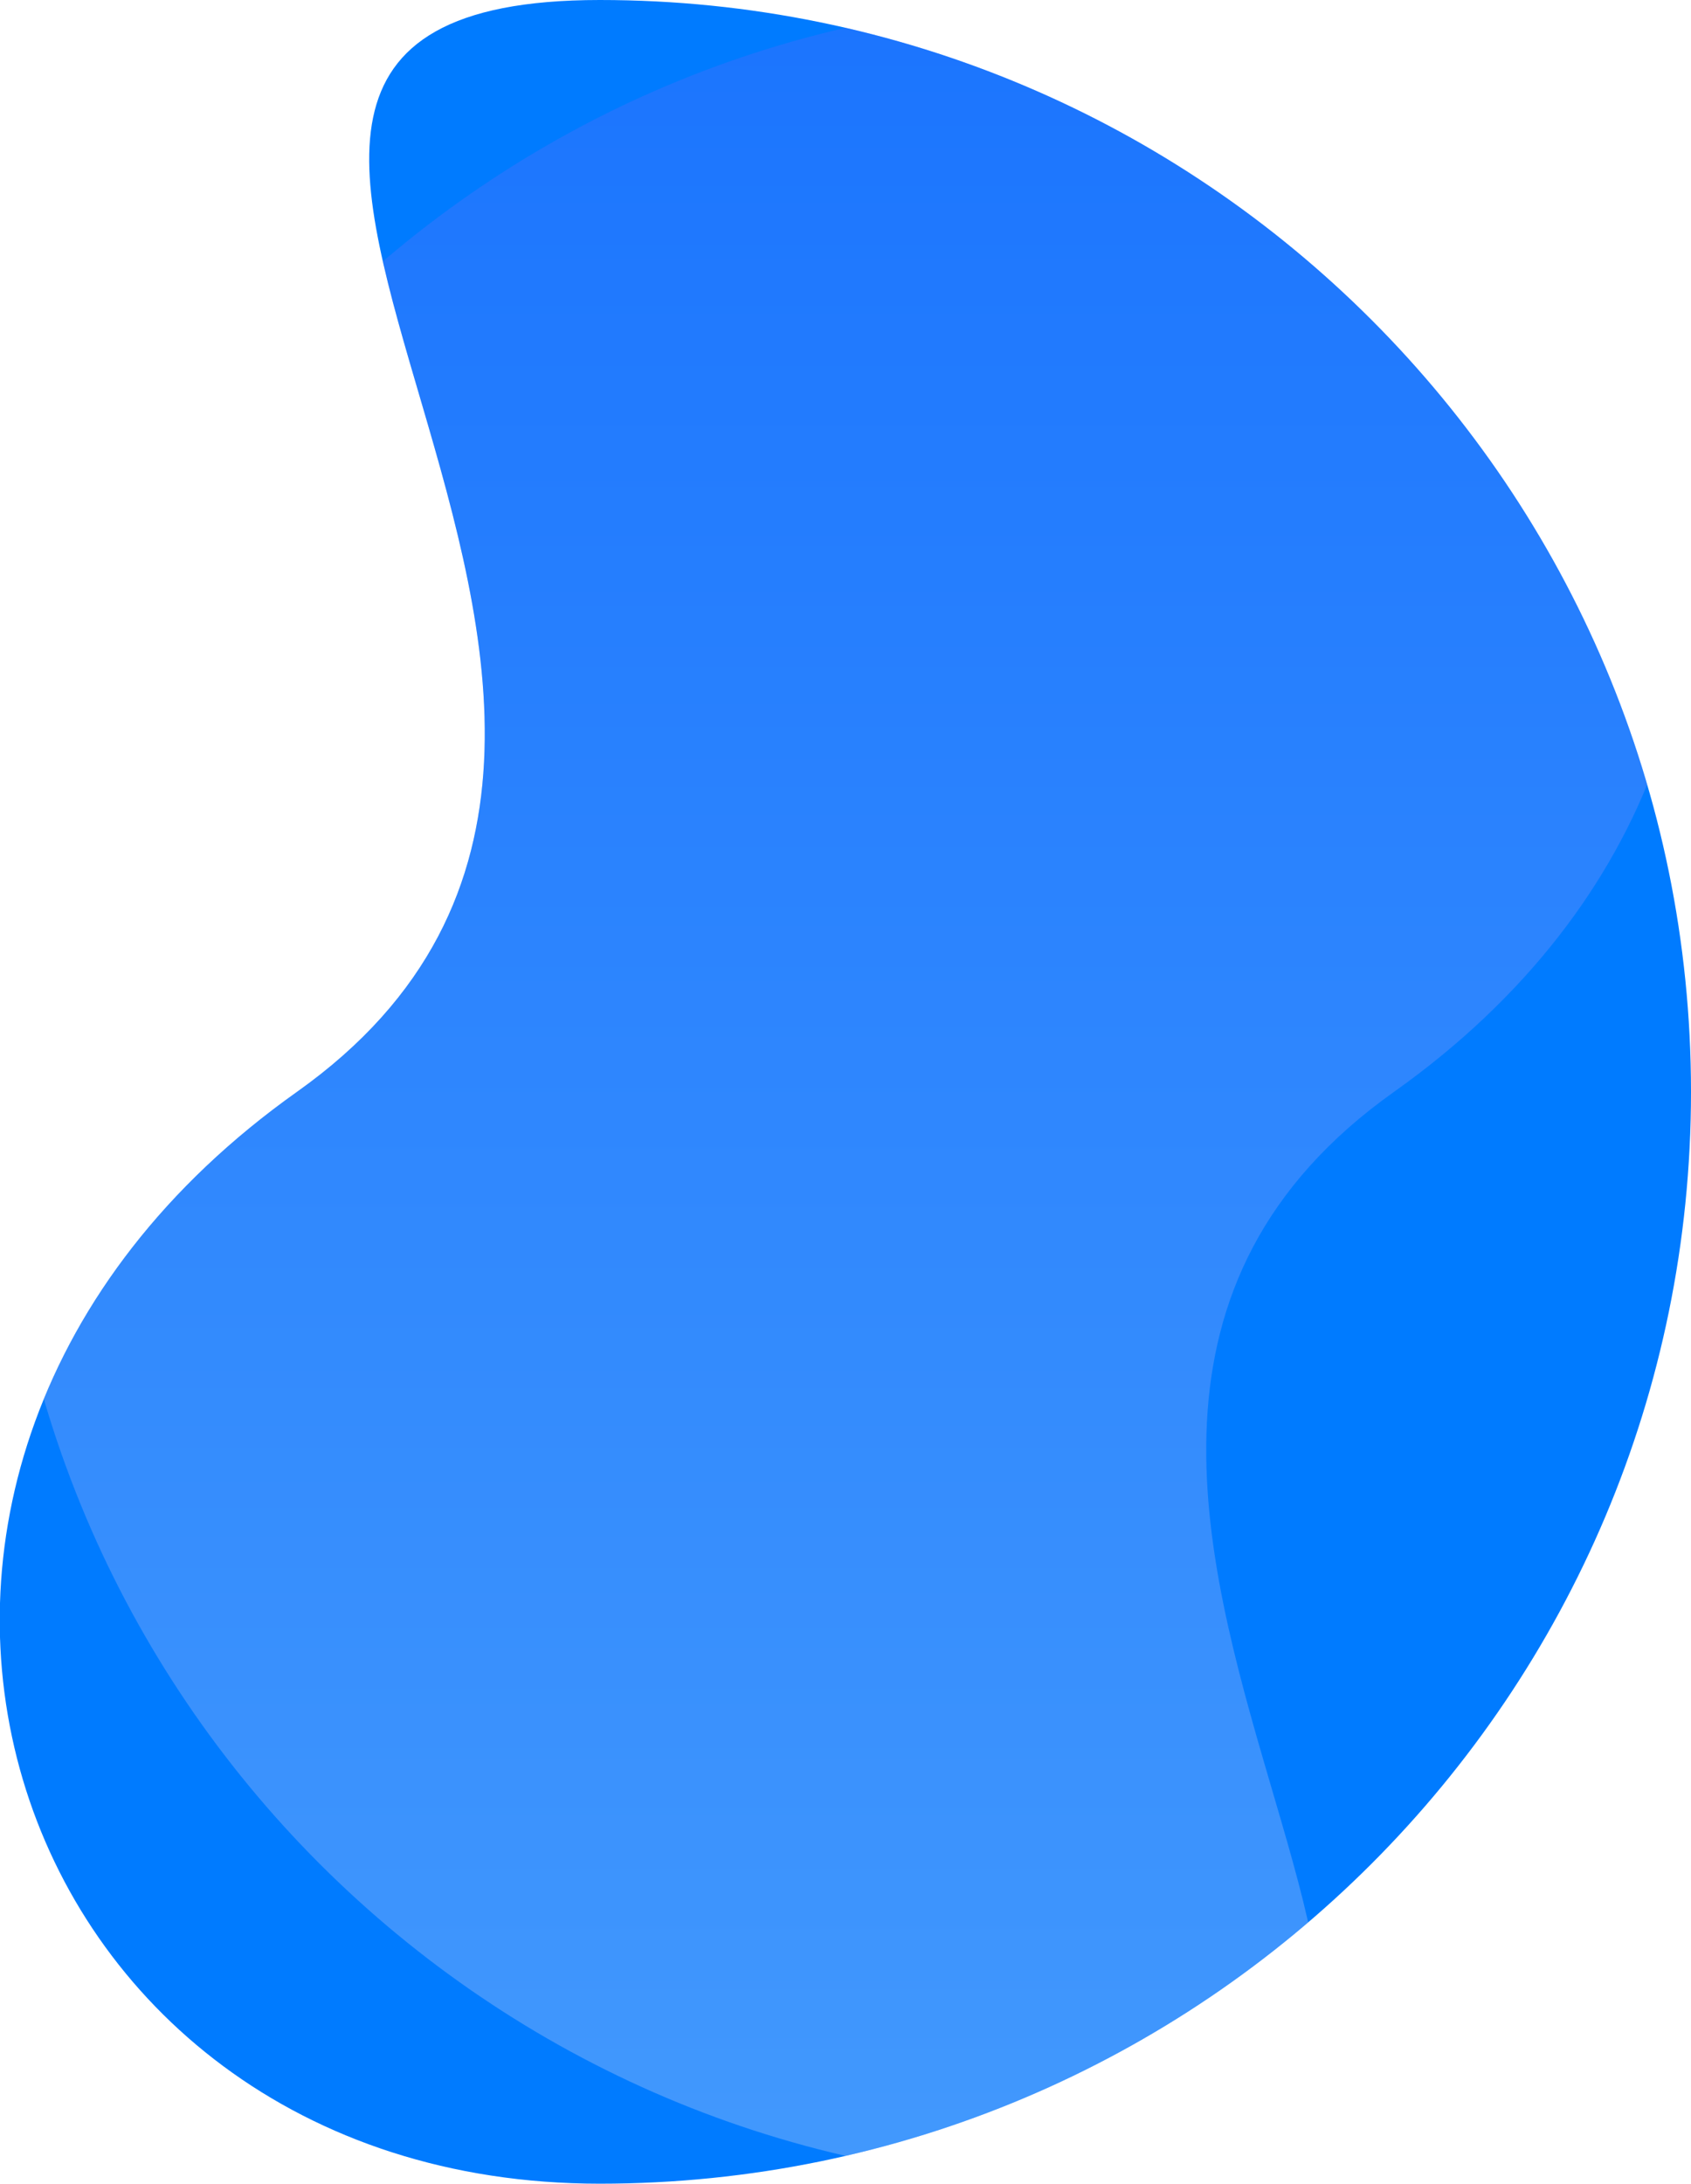
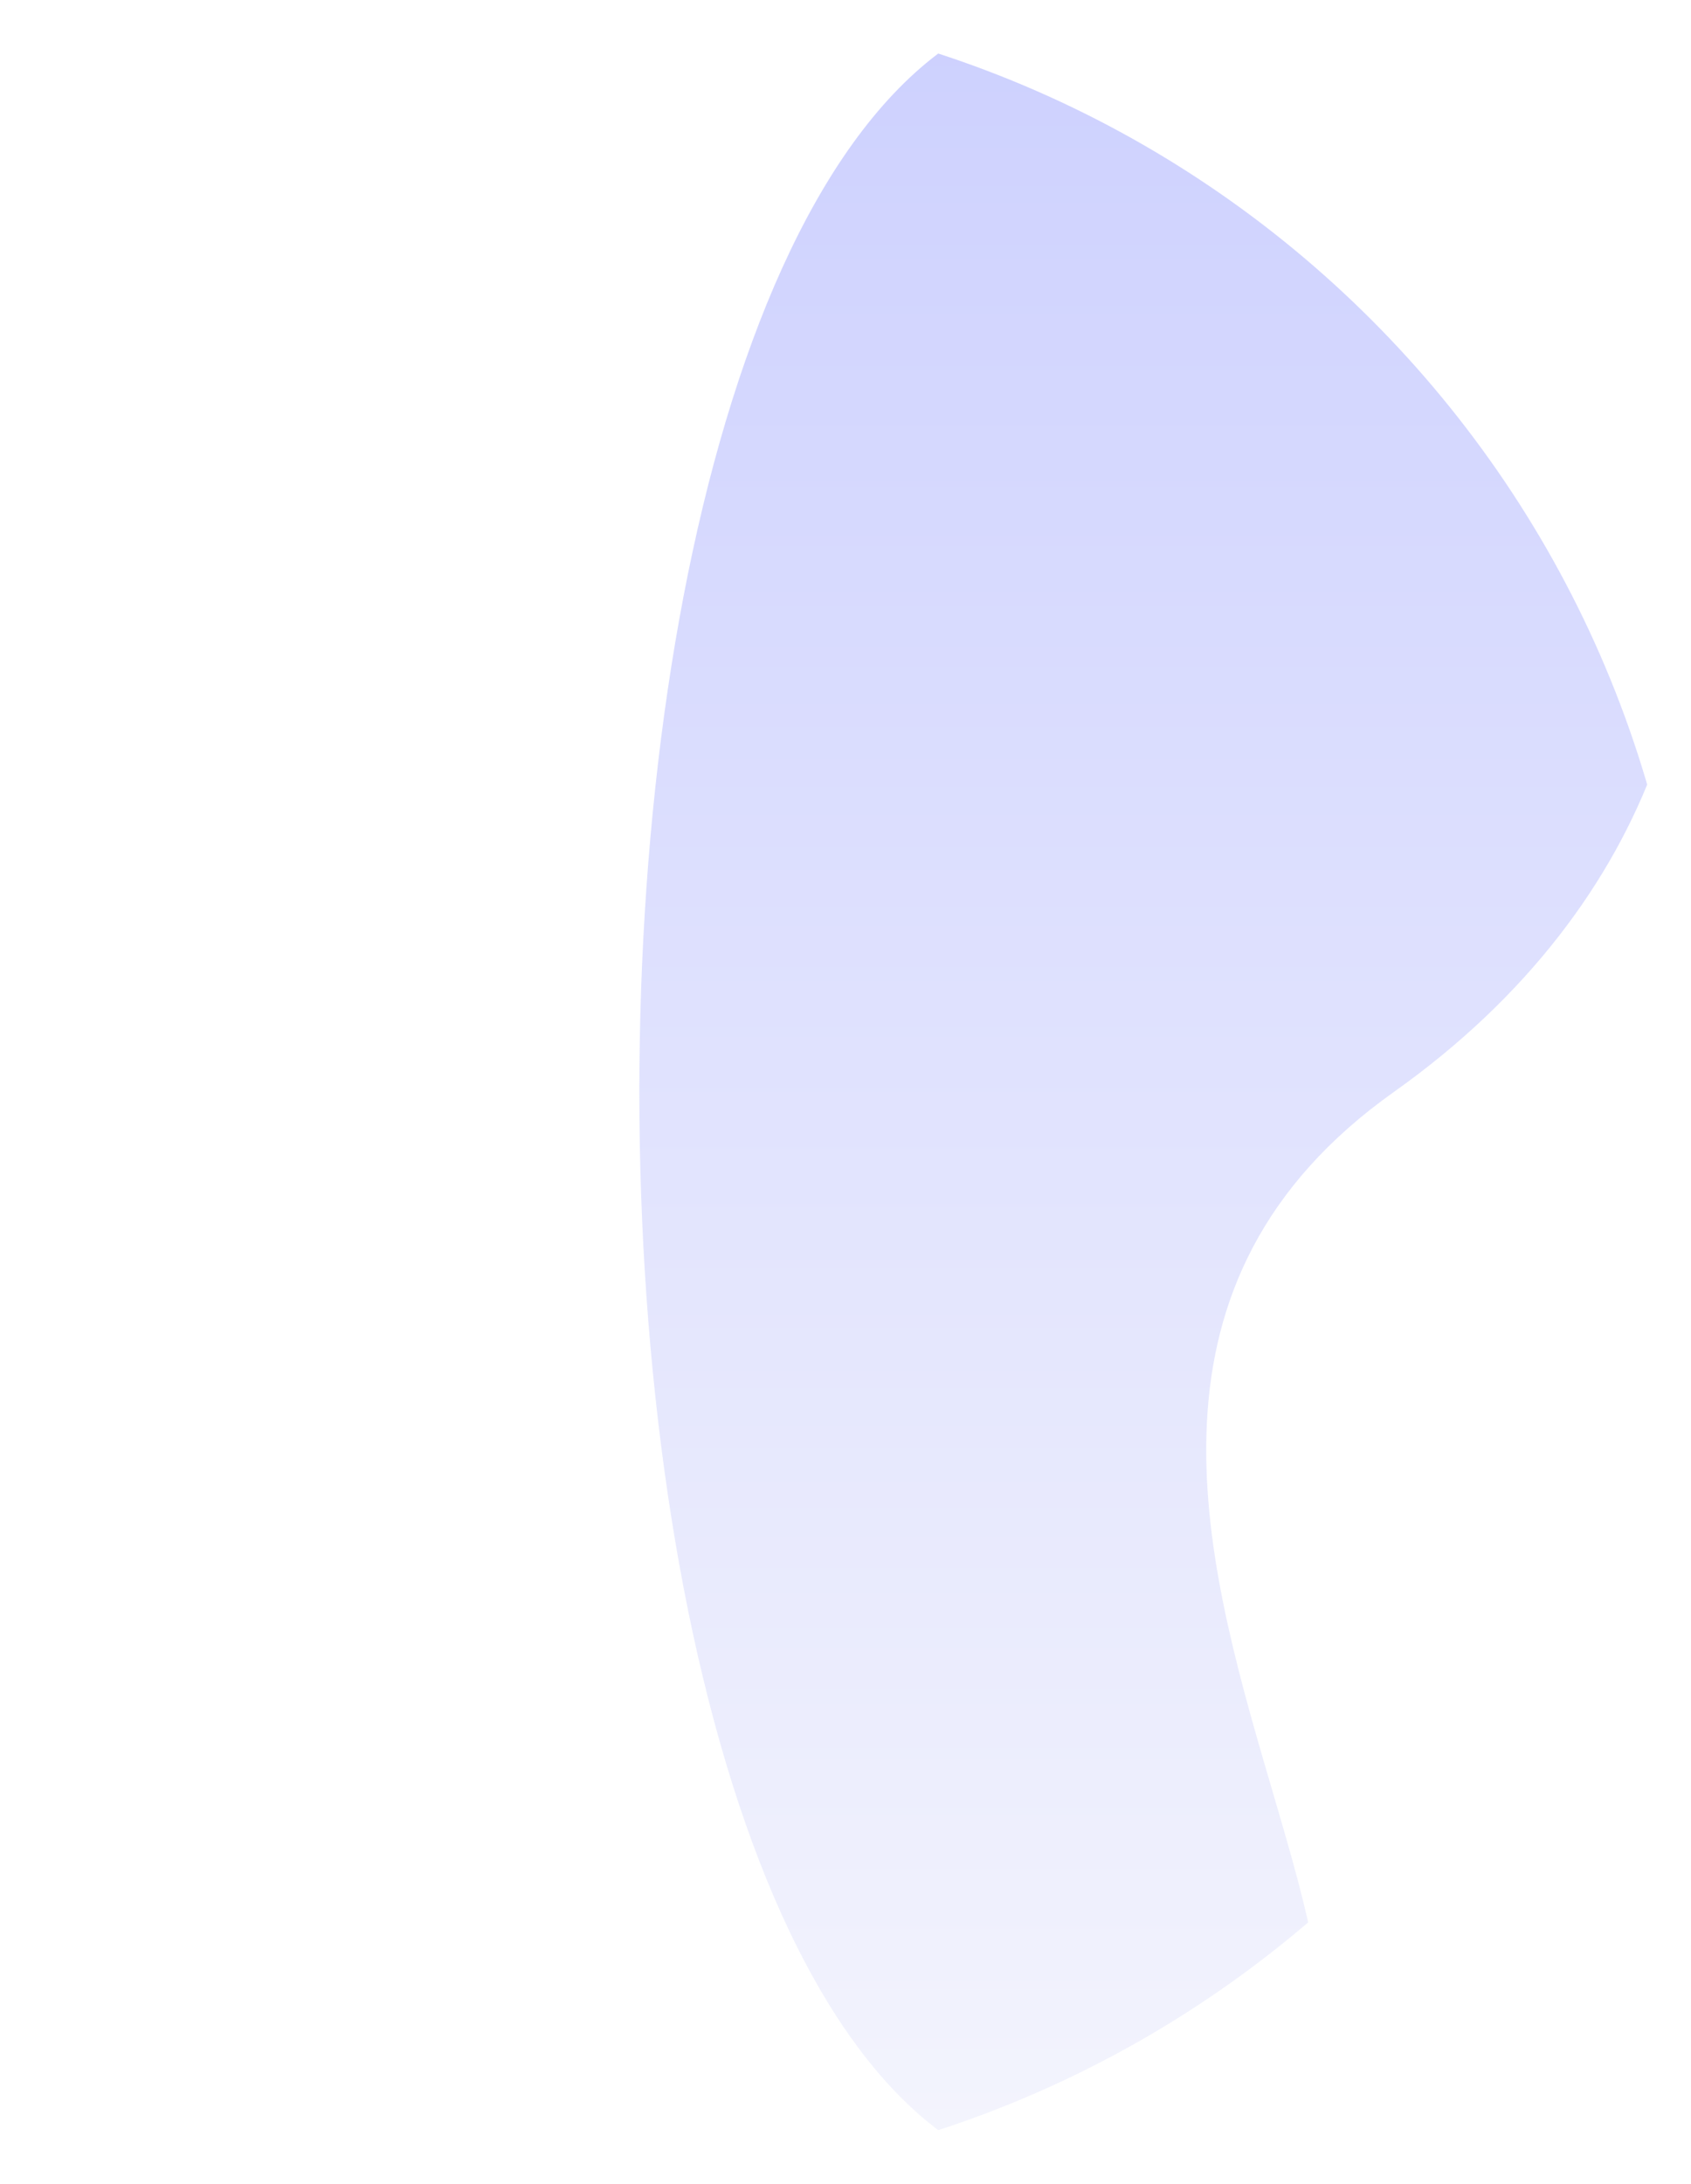
<svg xmlns="http://www.w3.org/2000/svg" xmlns:xlink="http://www.w3.org/1999/xlink" version="1.1" id="Layer_1" x="0px" y="0px" viewBox="0 0 494.8 638.6" style="enable-background:new 0 0 494.8 638.6;" xml:space="preserve">
  <style type="text/css">
	.st0{fill:#007BFF;}
	.st1{clip-path:url(#SVGID_2_);}
	.st2{opacity:0.3;fill:url(#SVGID_3_);enable-background:new    ;}
</style>
-   <path class="st0" d="M175.5,0C-0.8,0,242.6,208.9,86.9,319.3s-87.8,319.3,88.6,319.3s319.3-143,319.3-319.3S351.9,0,175.5,0L175.5,0  z" />
  <g>
    <defs>
      <path id="SVGID_1_" d="M175.5,0C-0.8,0,242.6,208.9,86.9,319.3s-87.8,319.3,88.6,319.3s319.3-143,319.3-319.3S351.9,0,175.5,0    L175.5,0z" />
    </defs>
    <clipPath id="SVGID_2_">
      <use xlink:href="#SVGID_1_" style="overflow:visible;" />
    </clipPath>
    <g class="st1">
      <linearGradient id="SVGID_3_" gradientUnits="userSpaceOnUse" x1="-57.383" y1="714.881" x2="-57.383" y2="715.881" gradientTransform="matrix(494.836 0 0 -638.6 28642.504 457161.625)">
        <stop offset="0" style="stop-color:#DDDFF9" />
        <stop offset="1" style="stop-color:#5864FF" />
      </linearGradient>
-       <path class="st2" d="M319.3,638.6c176.3,0-67.1-208.9,88.6-319.3S495.6,0,319.3,0S0,143,0,319.3S143,638.6,319.3,638.6z" />
+       <path class="st2" d="M319.3,638.6c176.3,0-67.1-208.9,88.6-319.3S495.6,0,319.3,0S143,638.6,319.3,638.6z" />
    </g>
  </g>
</svg>